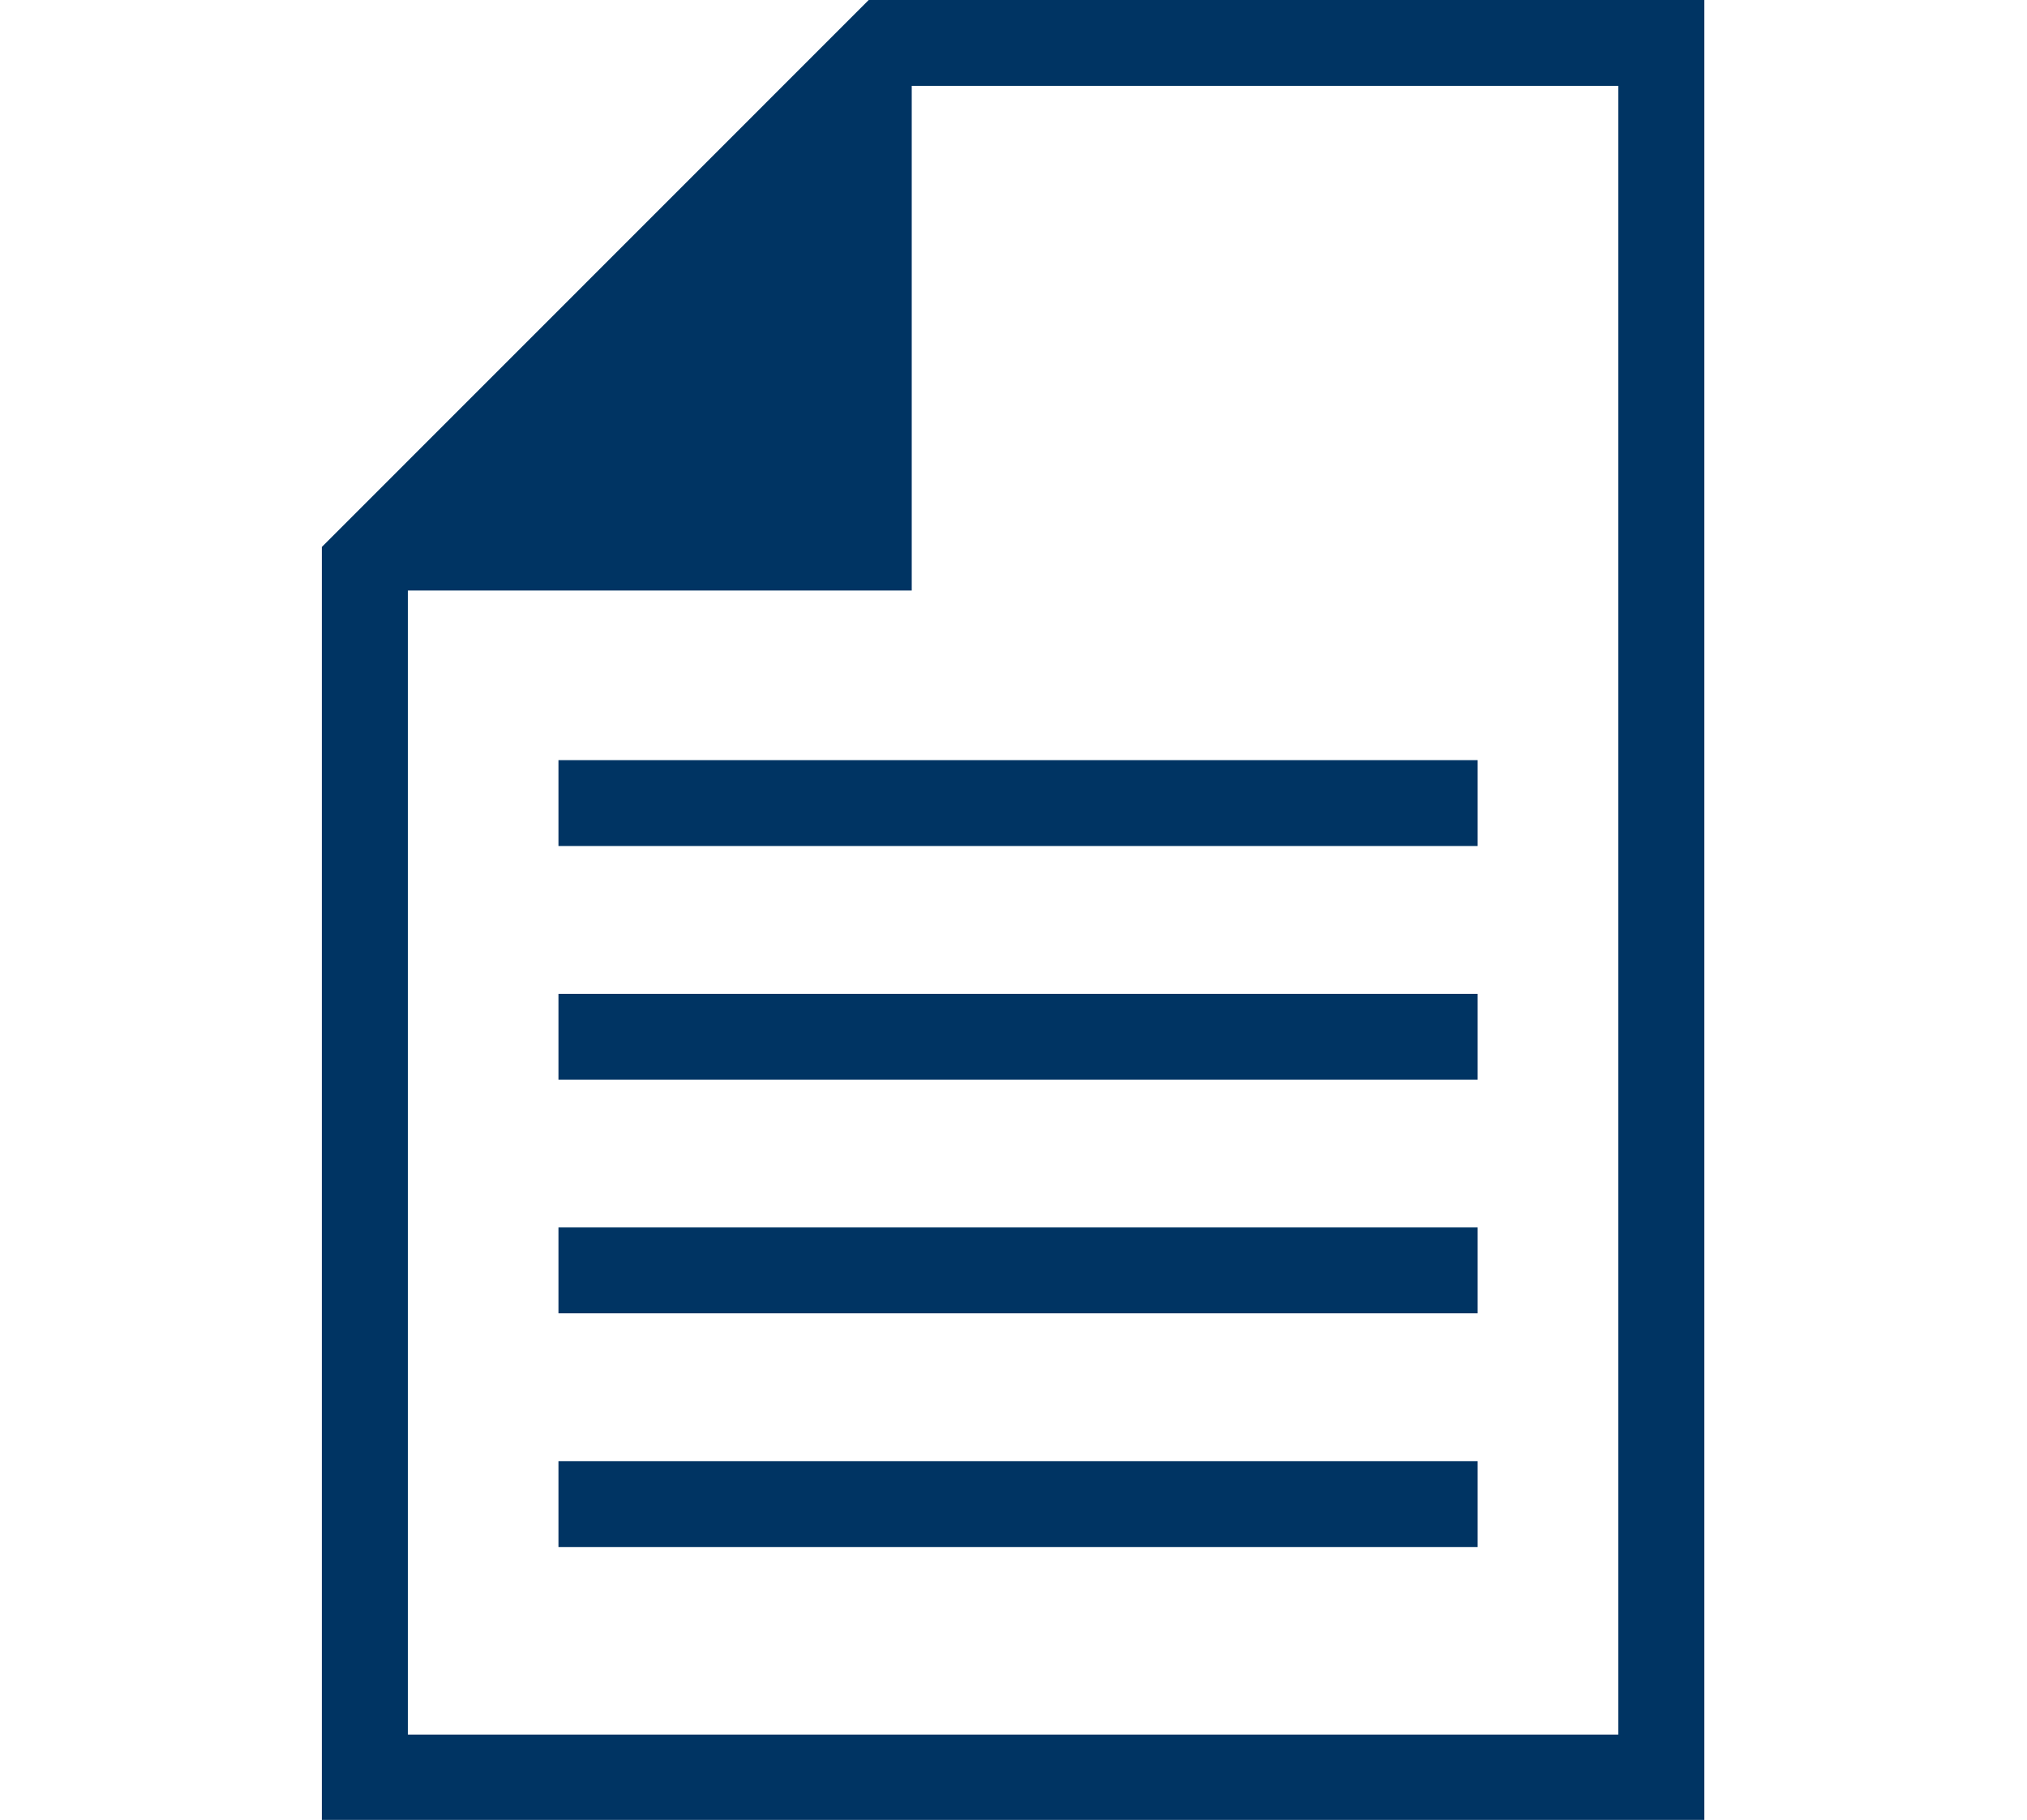
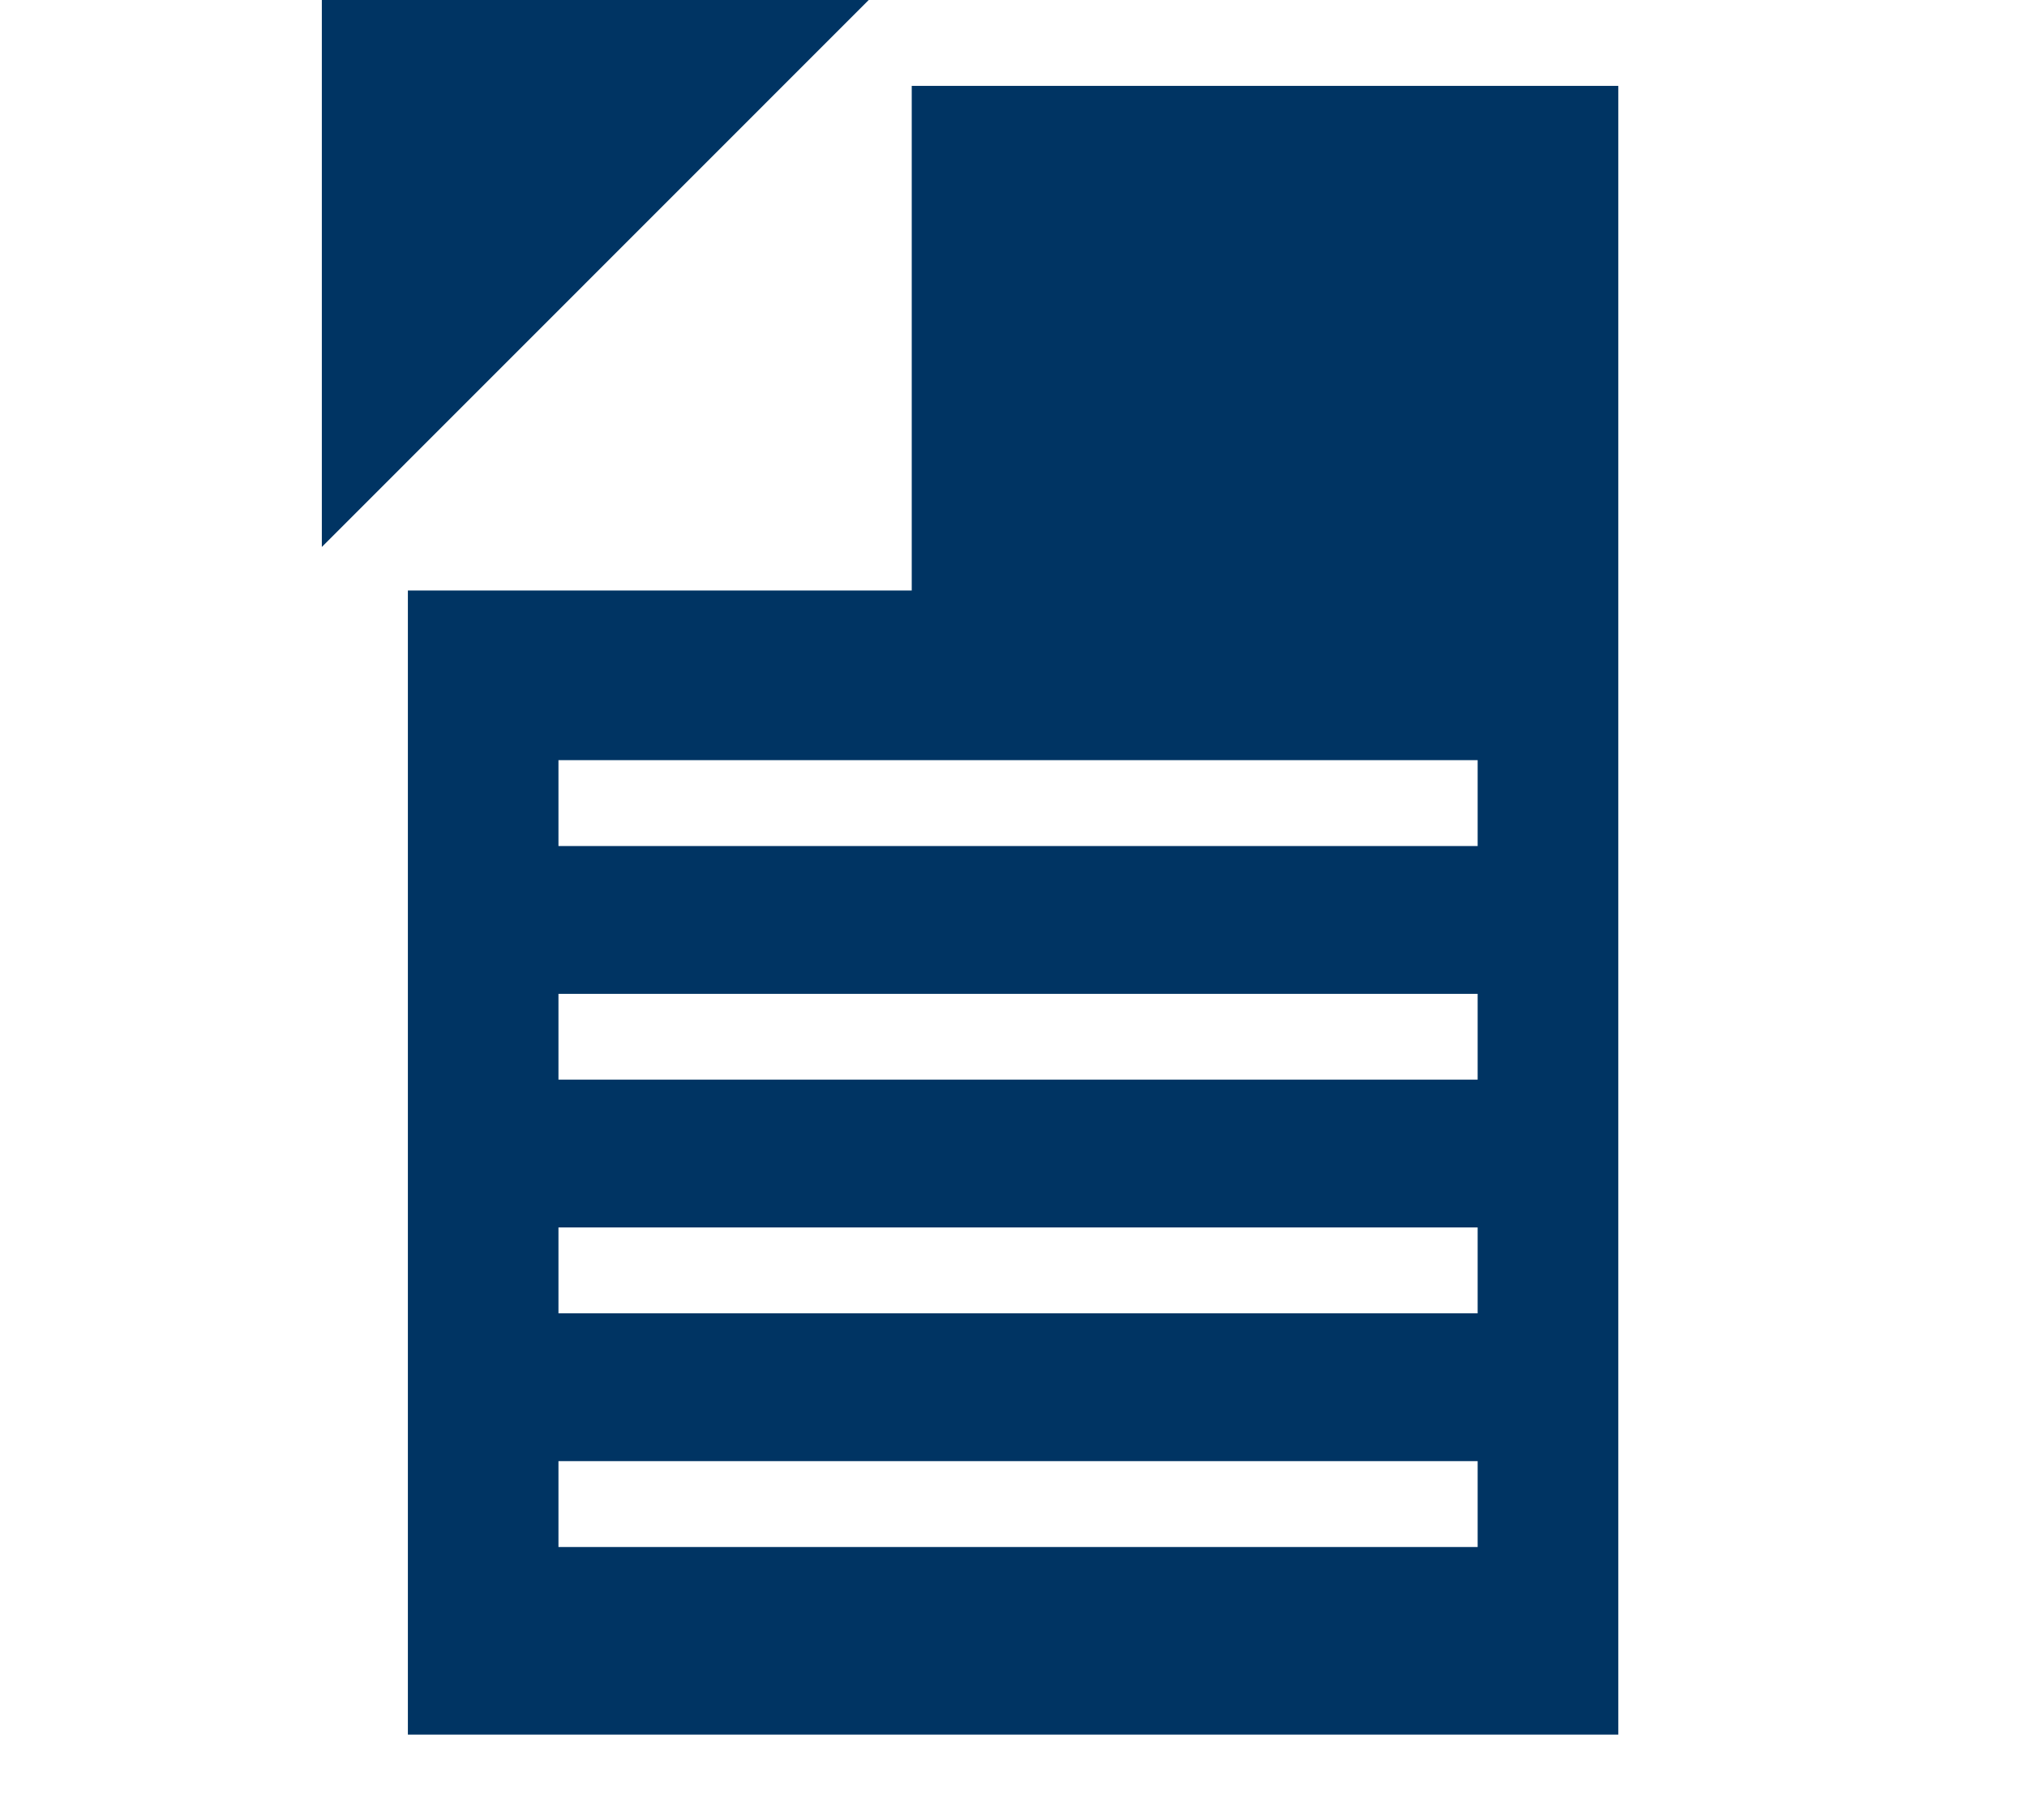
<svg xmlns="http://www.w3.org/2000/svg" id="a" data-name="レイヤー 1" width="24.5" height="22" viewBox="0 0 24.5 22">
  <defs>
    <style>
      .c {
        fill: #003463;
        fill-rule: evenodd;
        stroke-width: 0px;
      }
    </style>
  </defs>
-   <path id="b" data-name="ico q repository.svg" class="c" d="M3.89,22.001V6.612L10.5,0h10.1v22H3.89ZM19.56,1.038h-8.54v6.1h-6.09v13.831h14.63V1.038ZM17.86,10.227H6.75v-1.038h11.11v1.038ZM17.86,13.051H6.75v-1.037h11.11v1.037ZM17.86,15.876H6.75v-1.038h11.11v1.038ZM17.86,18.701H6.75v-1.038h11.11v1.038Z" />
+   <path id="b" data-name="ico q repository.svg" class="c" d="M3.89,22.001V6.612L10.5,0h10.1H3.89ZM19.56,1.038h-8.54v6.1h-6.09v13.831h14.63V1.038ZM17.86,10.227H6.75v-1.038h11.11v1.038ZM17.86,13.051H6.75v-1.037h11.11v1.037ZM17.86,15.876H6.75v-1.038h11.11v1.038ZM17.86,18.701H6.75v-1.038h11.11v1.038Z" />
</svg>